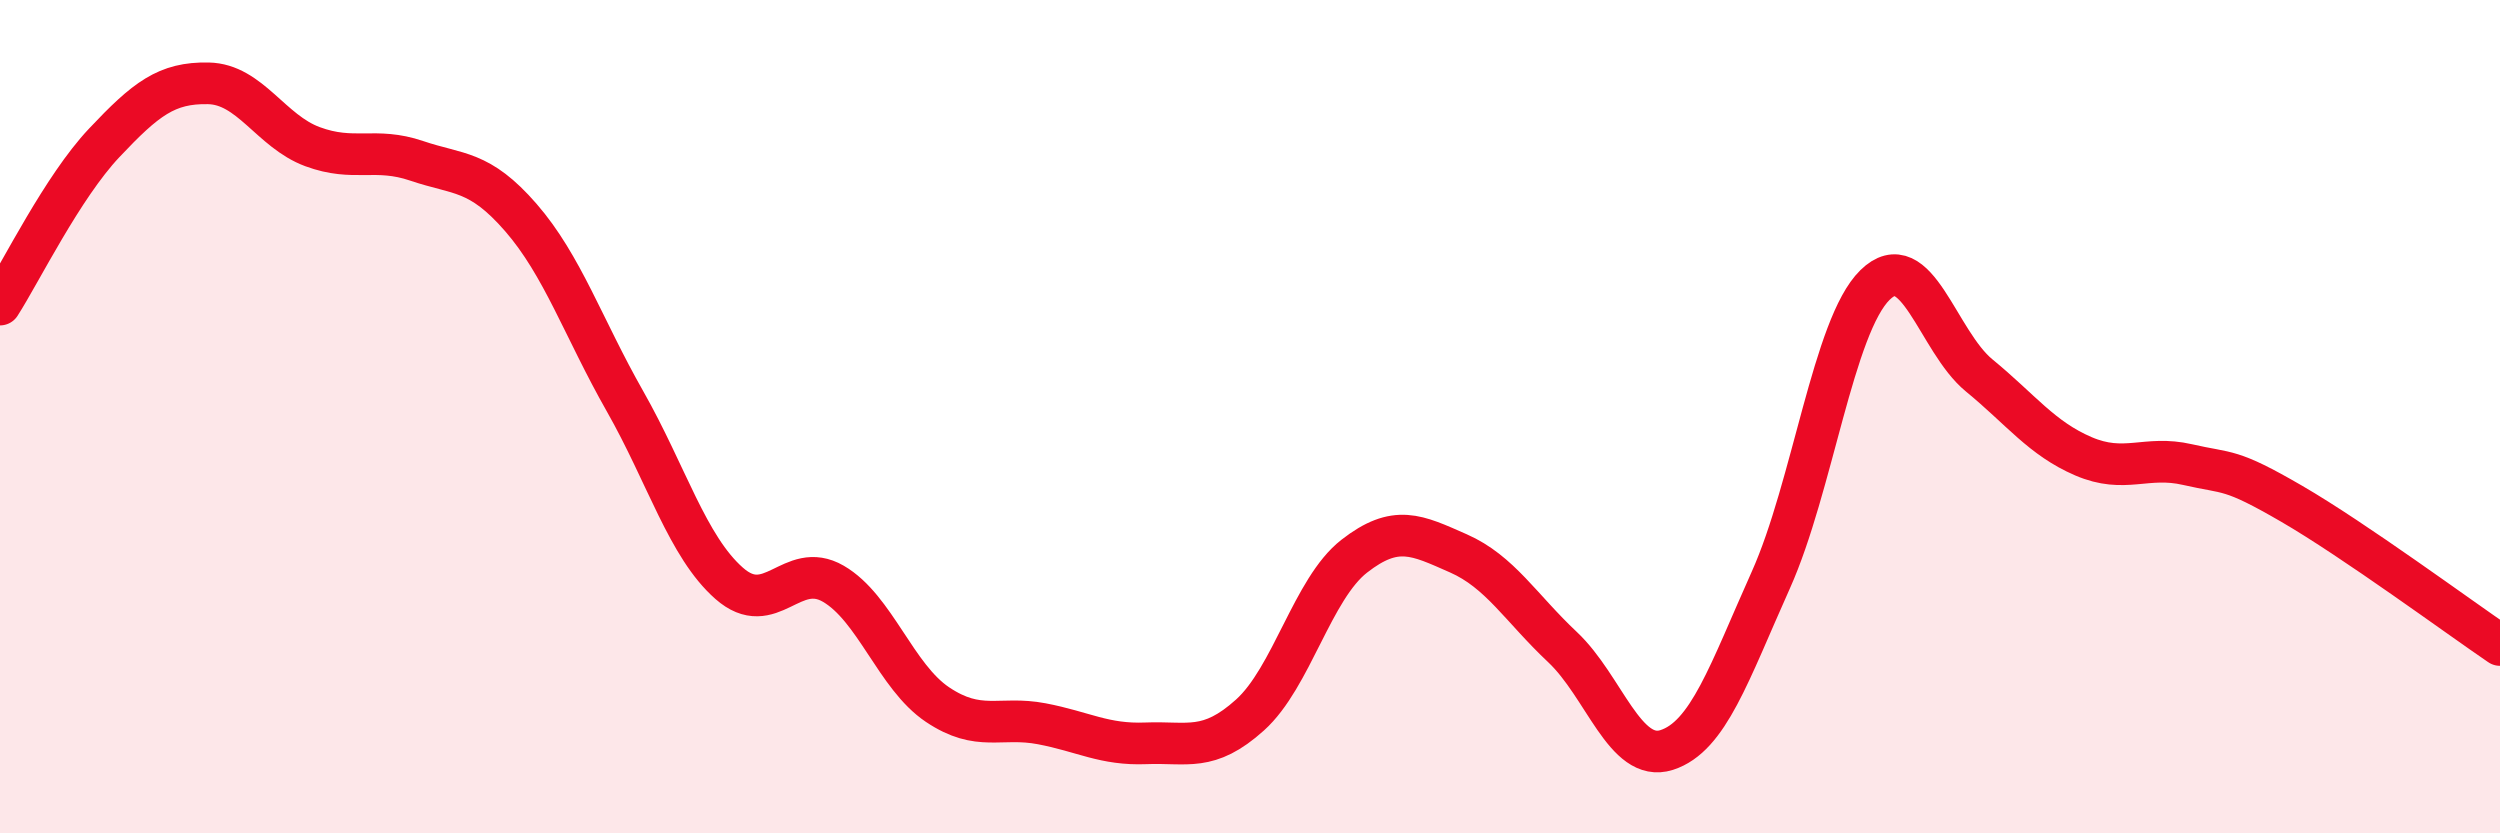
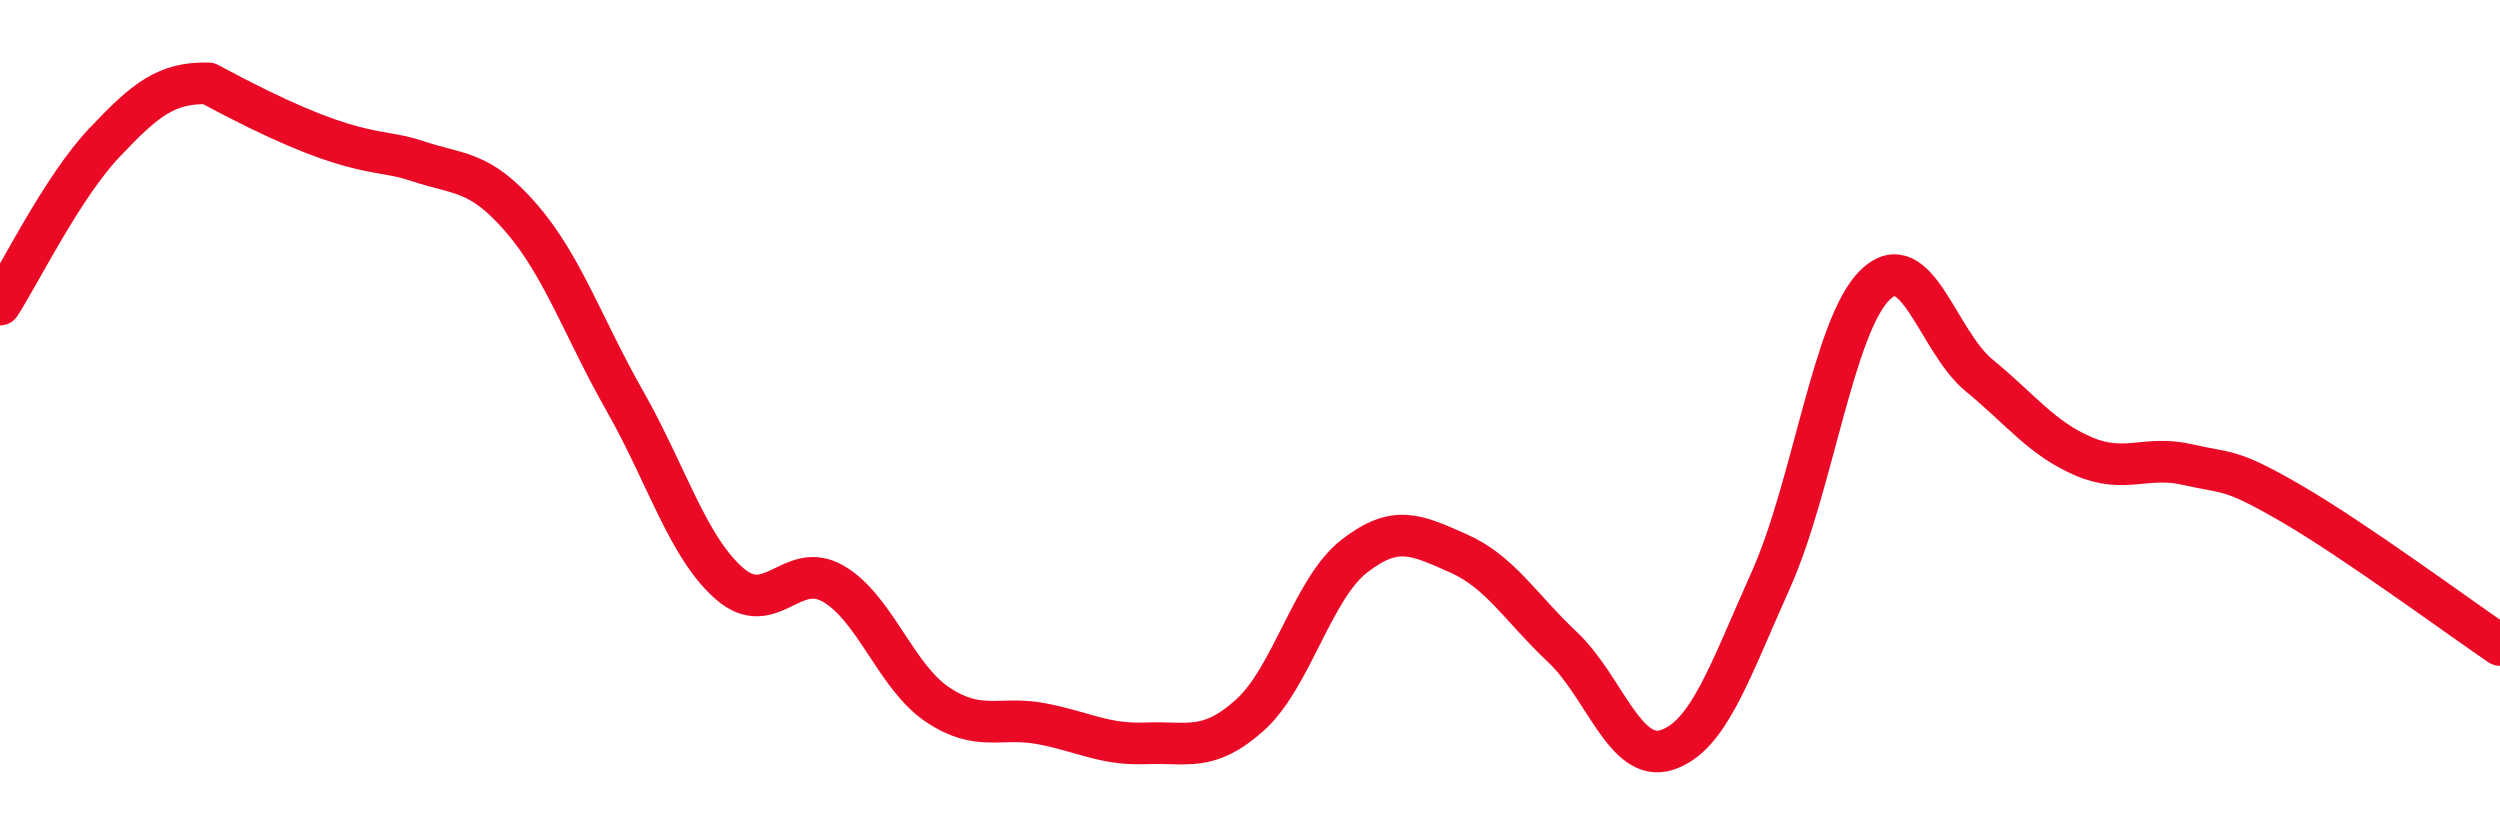
<svg xmlns="http://www.w3.org/2000/svg" width="60" height="20" viewBox="0 0 60 20">
-   <path d="M 0,7.31 C 0.5,6.53 1.5,4.49 2.5,3.43 C 3.5,2.37 4,1.98 5,2 C 6,2.02 6.5,3.15 7.5,3.52 C 8.5,3.89 9,3.52 10,3.86 C 11,4.2 11.5,4.07 12.5,5.22 C 13.5,6.37 14,7.87 15,9.63 C 16,11.39 16.5,13.12 17.5,14 C 18.5,14.88 19,13.43 20,14.01 C 21,14.59 21.5,16.24 22.5,16.91 C 23.5,17.58 24,17.18 25,17.37 C 26,17.56 26.5,17.88 27.5,17.84 C 28.5,17.8 29,18.06 30,17.16 C 31,16.26 31.5,14.13 32.5,13.35 C 33.5,12.57 34,12.84 35,13.28 C 36,13.72 36.5,14.59 37.5,15.53 C 38.5,16.47 39,18.32 40,18 C 41,17.68 41.5,16.15 42.5,13.92 C 43.5,11.69 44,7.82 45,6.84 C 46,5.86 46.5,8.19 47.5,9.01 C 48.5,9.83 49,10.52 50,10.95 C 51,11.38 51.5,10.92 52.5,11.15 C 53.5,11.38 53.5,11.22 55,12.09 C 56.5,12.96 59,14.8 60,15.48L60 20L0 20Z" fill="#EB0A25" opacity="0.1" stroke-linecap="round" stroke-linejoin="round" />
-   <path d="M 0,7.31 C 0.5,6.53 1.5,4.49 2.5,3.43 C 3.5,2.37 4,1.98 5,2 C 6,2.02 6.5,3.15 7.5,3.52 C 8.5,3.89 9,3.52 10,3.86 C 11,4.2 11.5,4.07 12.5,5.22 C 13.5,6.37 14,7.87 15,9.63 C 16,11.39 16.5,13.12 17.5,14 C 18.5,14.88 19,13.43 20,14.01 C 21,14.59 21.5,16.24 22.5,16.91 C 23.5,17.58 24,17.18 25,17.37 C 26,17.56 26.5,17.88 27.5,17.84 C 28.5,17.8 29,18.06 30,17.16 C 31,16.26 31.5,14.13 32.5,13.35 C 33.5,12.57 34,12.84 35,13.28 C 36,13.72 36.5,14.59 37.5,15.53 C 38.5,16.47 39,18.32 40,18 C 41,17.68 41.5,16.15 42.5,13.92 C 43.5,11.69 44,7.82 45,6.84 C 46,5.86 46.5,8.19 47.5,9.01 C 48.5,9.83 49,10.52 50,10.95 C 51,11.38 51.5,10.92 52.5,11.15 C 53.5,11.38 53.5,11.22 55,12.09 C 56.5,12.96 59,14.8 60,15.48" stroke="#EB0A25" stroke-width="1" fill="none" stroke-linecap="round" stroke-linejoin="round" />
+   <path d="M 0,7.31 C 0.5,6.53 1.5,4.49 2.5,3.43 C 3.5,2.37 4,1.98 5,2 C 8.5,3.89 9,3.52 10,3.86 C 11,4.2 11.5,4.07 12.5,5.22 C 13.5,6.37 14,7.87 15,9.63 C 16,11.39 16.5,13.12 17.5,14 C 18.5,14.88 19,13.43 20,14.01 C 21,14.59 21.5,16.24 22.5,16.91 C 23.5,17.58 24,17.18 25,17.37 C 26,17.56 26.5,17.88 27.5,17.84 C 28.5,17.8 29,18.06 30,17.16 C 31,16.26 31.5,14.13 32.5,13.35 C 33.5,12.57 34,12.84 35,13.28 C 36,13.72 36.5,14.59 37.5,15.53 C 38.5,16.47 39,18.32 40,18 C 41,17.68 41.5,16.15 42.5,13.92 C 43.5,11.69 44,7.82 45,6.84 C 46,5.86 46.5,8.19 47.5,9.01 C 48.5,9.83 49,10.52 50,10.95 C 51,11.38 51.5,10.92 52.5,11.15 C 53.5,11.38 53.5,11.22 55,12.09 C 56.5,12.96 59,14.8 60,15.48" stroke="#EB0A25" stroke-width="1" fill="none" stroke-linecap="round" stroke-linejoin="round" />
</svg>